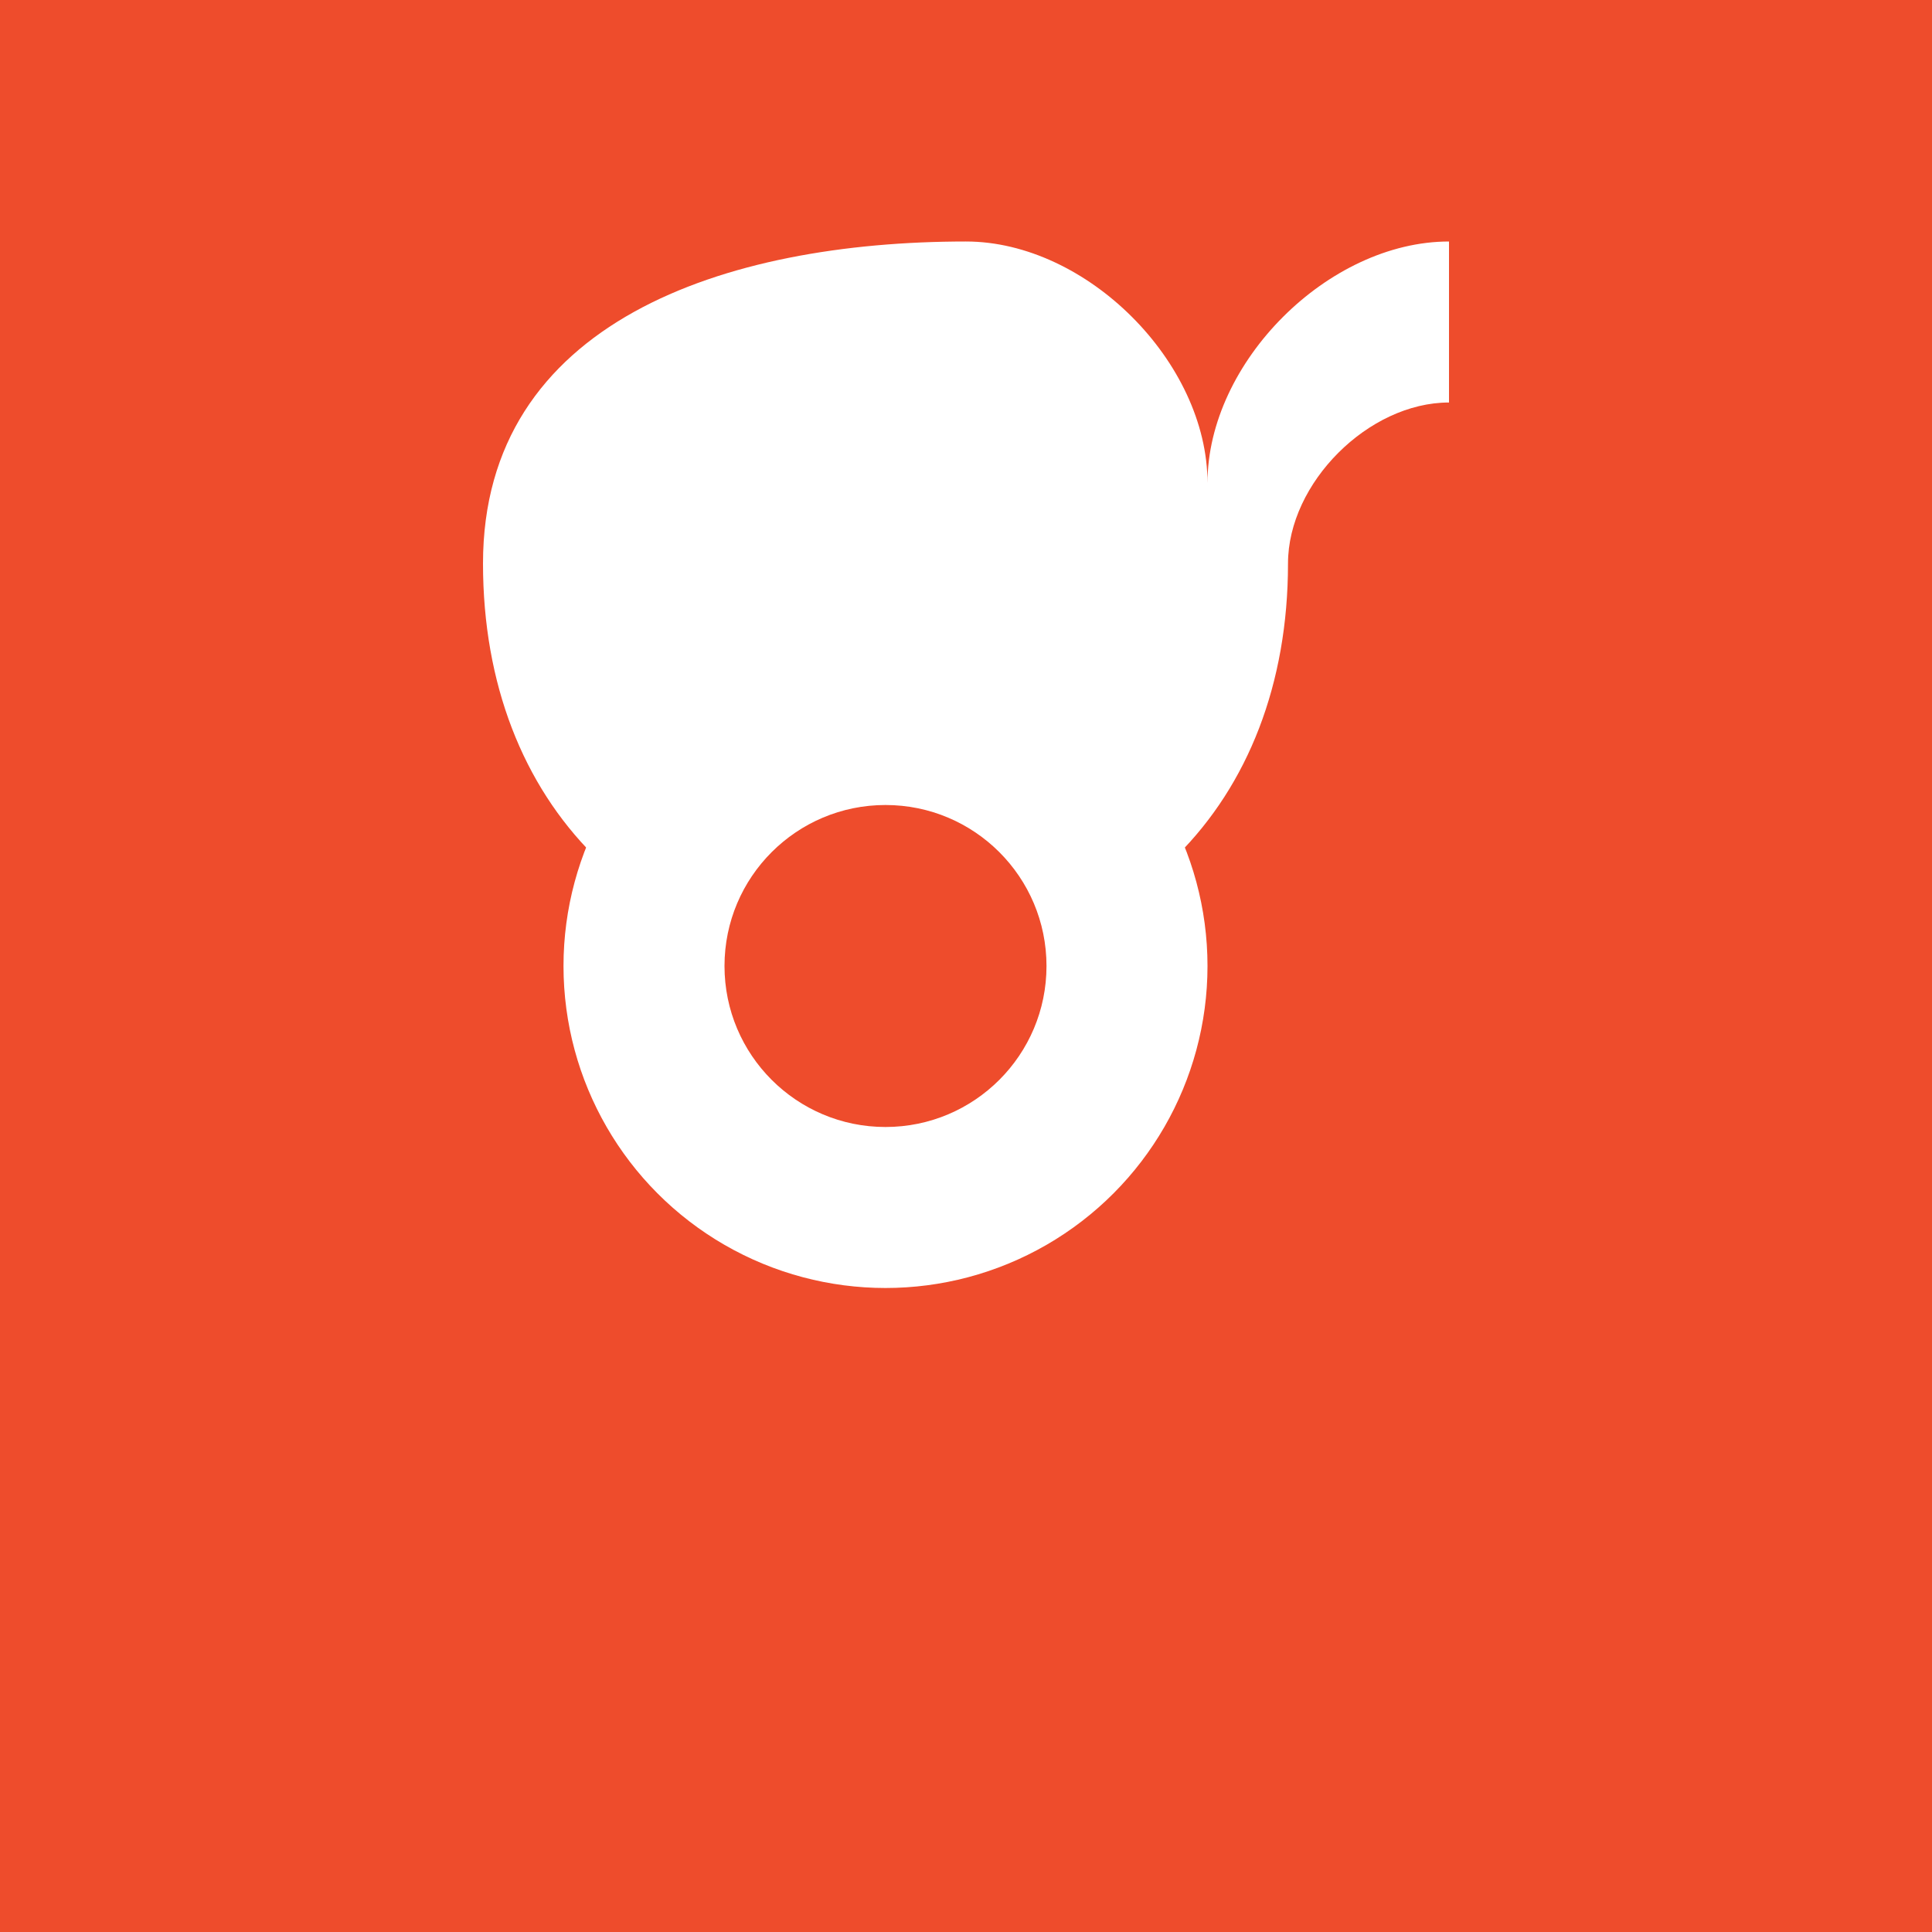
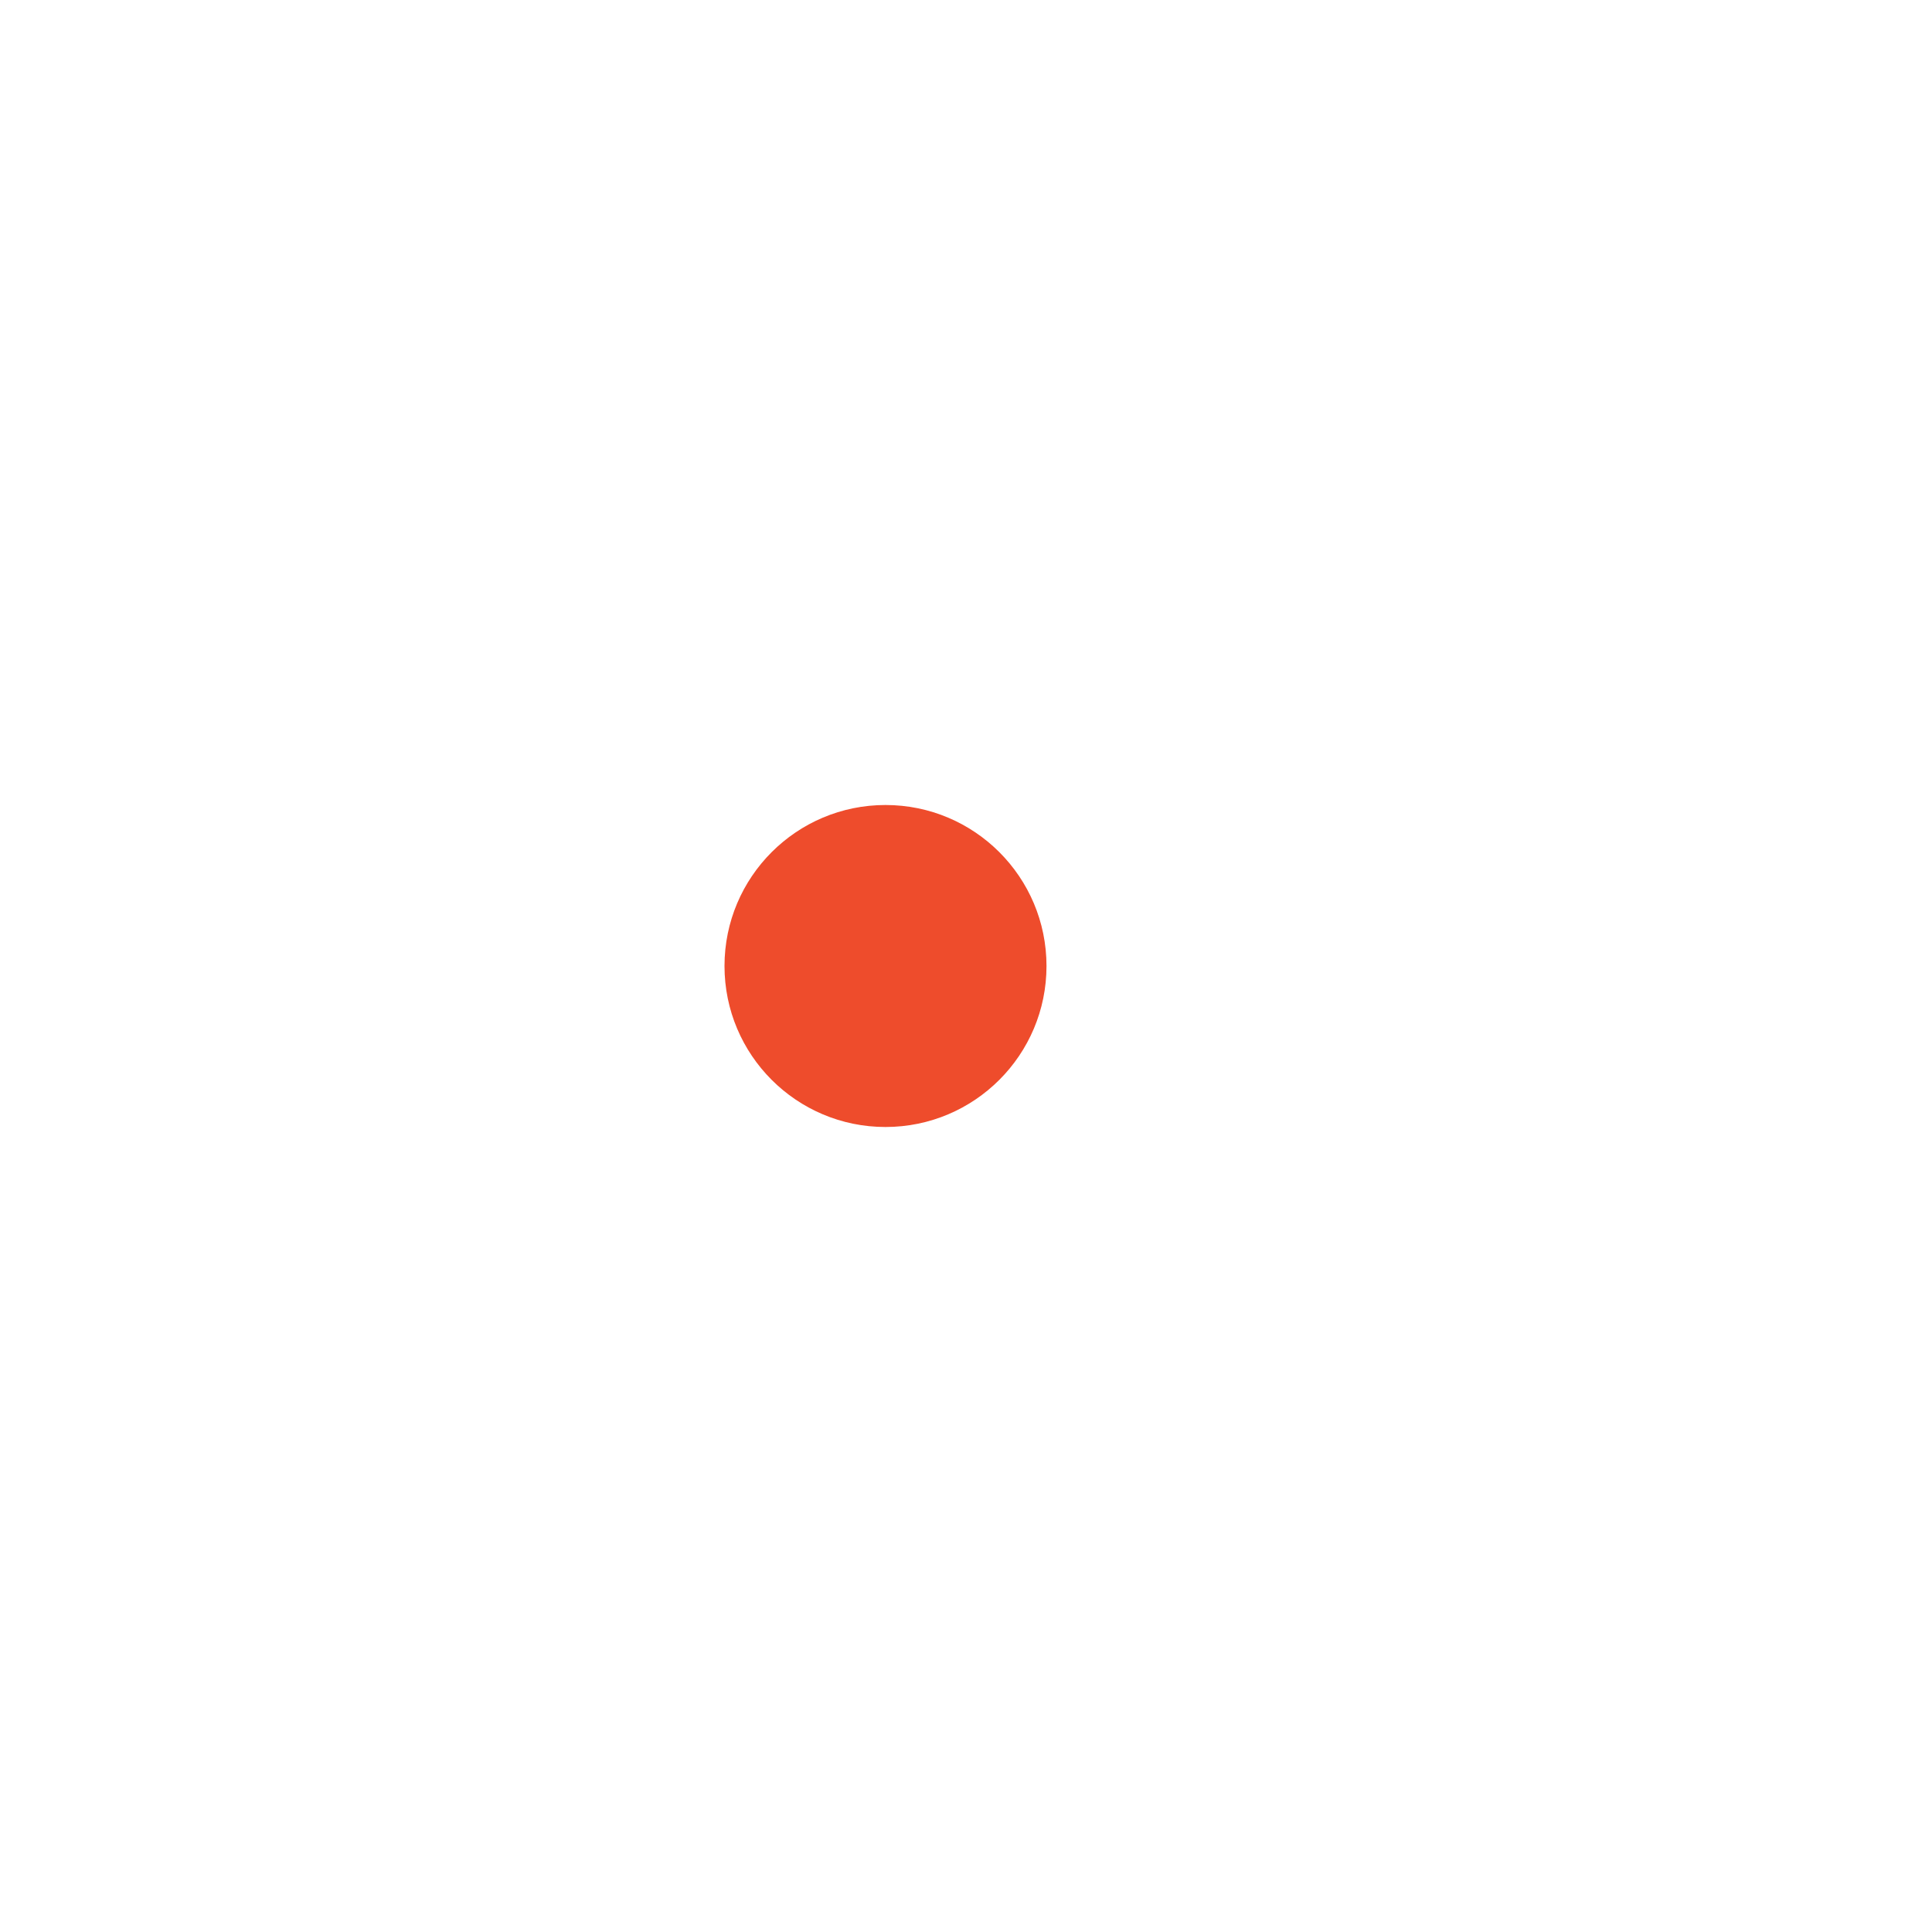
<svg xmlns="http://www.w3.org/2000/svg" viewBox="0 0 24 24" width="35" height="35">
-   <rect width="24" height="24" fill="#ee4c2c" />
  <path fill="white" d="M12 3c1.5 0 3 1.5 3 3 0-1.5 1.5-3 3-3v2c-1 0-2 1-2 2 0 3-2 5-5 5s-5-2-5-5c0-3 3-4 6-4z" />
  <circle cx="11" cy="12" r="4" fill="white" />
  <circle cx="11" cy="12" r="2" fill="#ee4c2c" />
</svg>